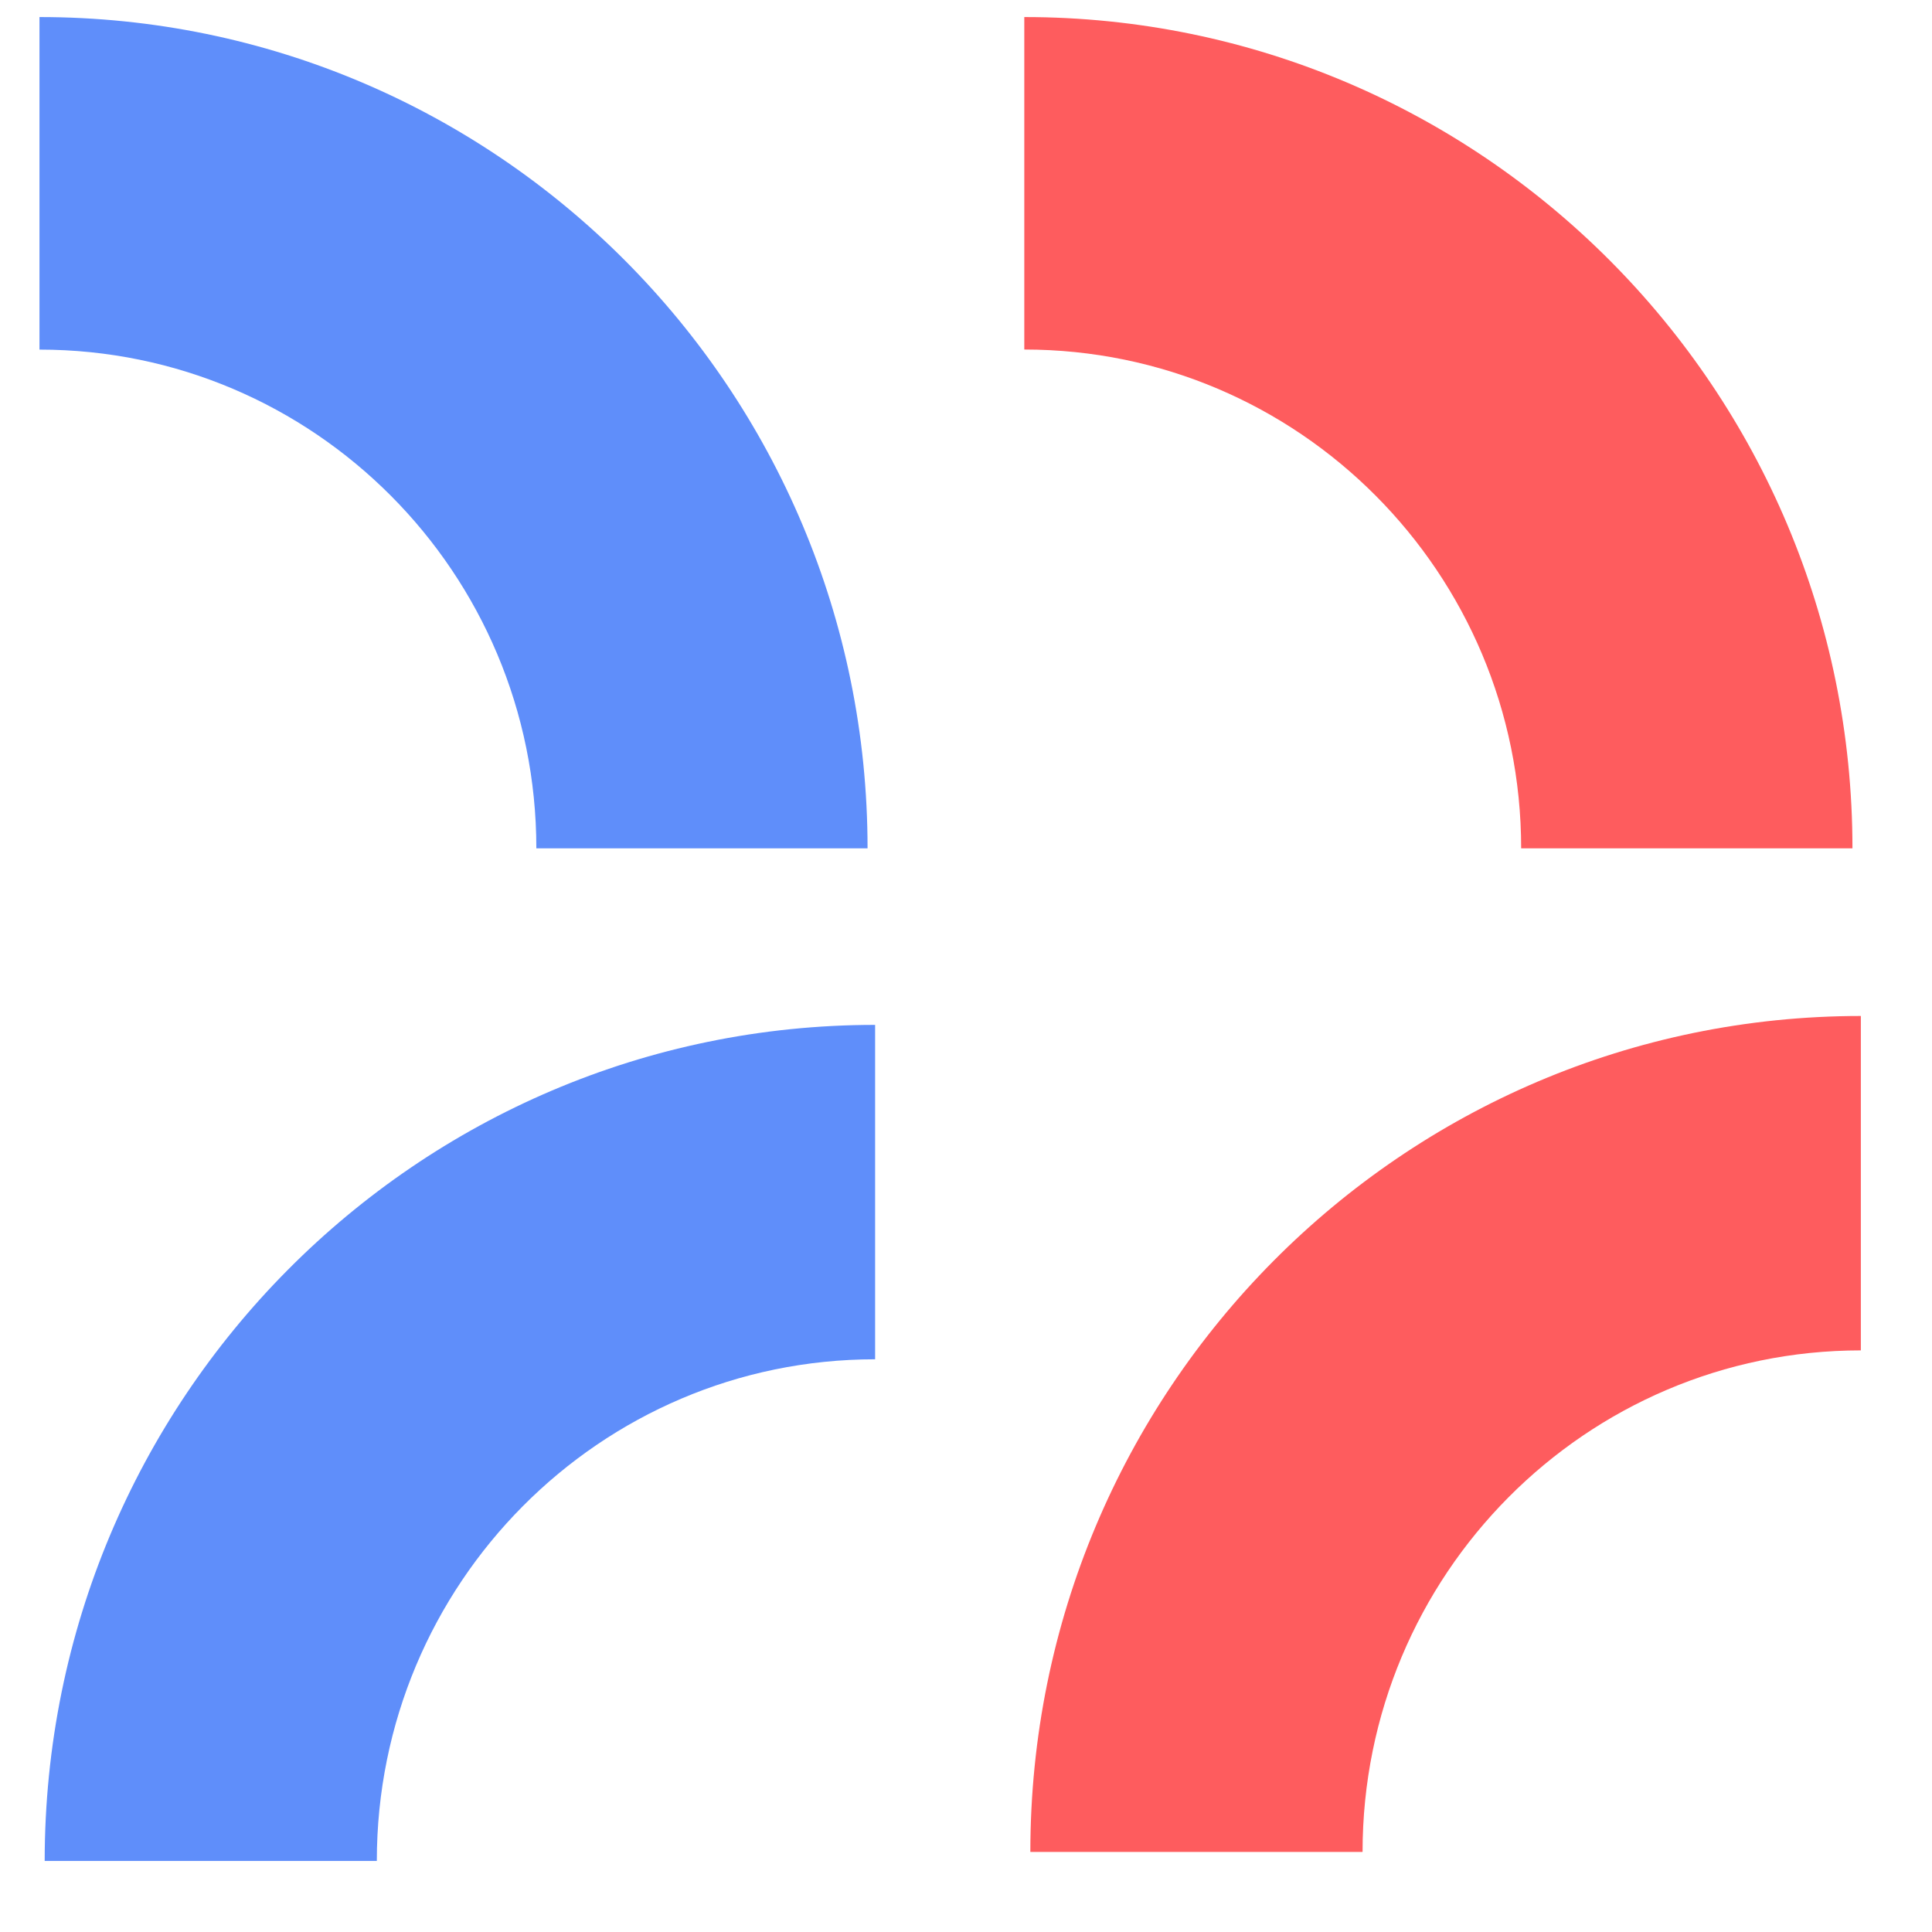
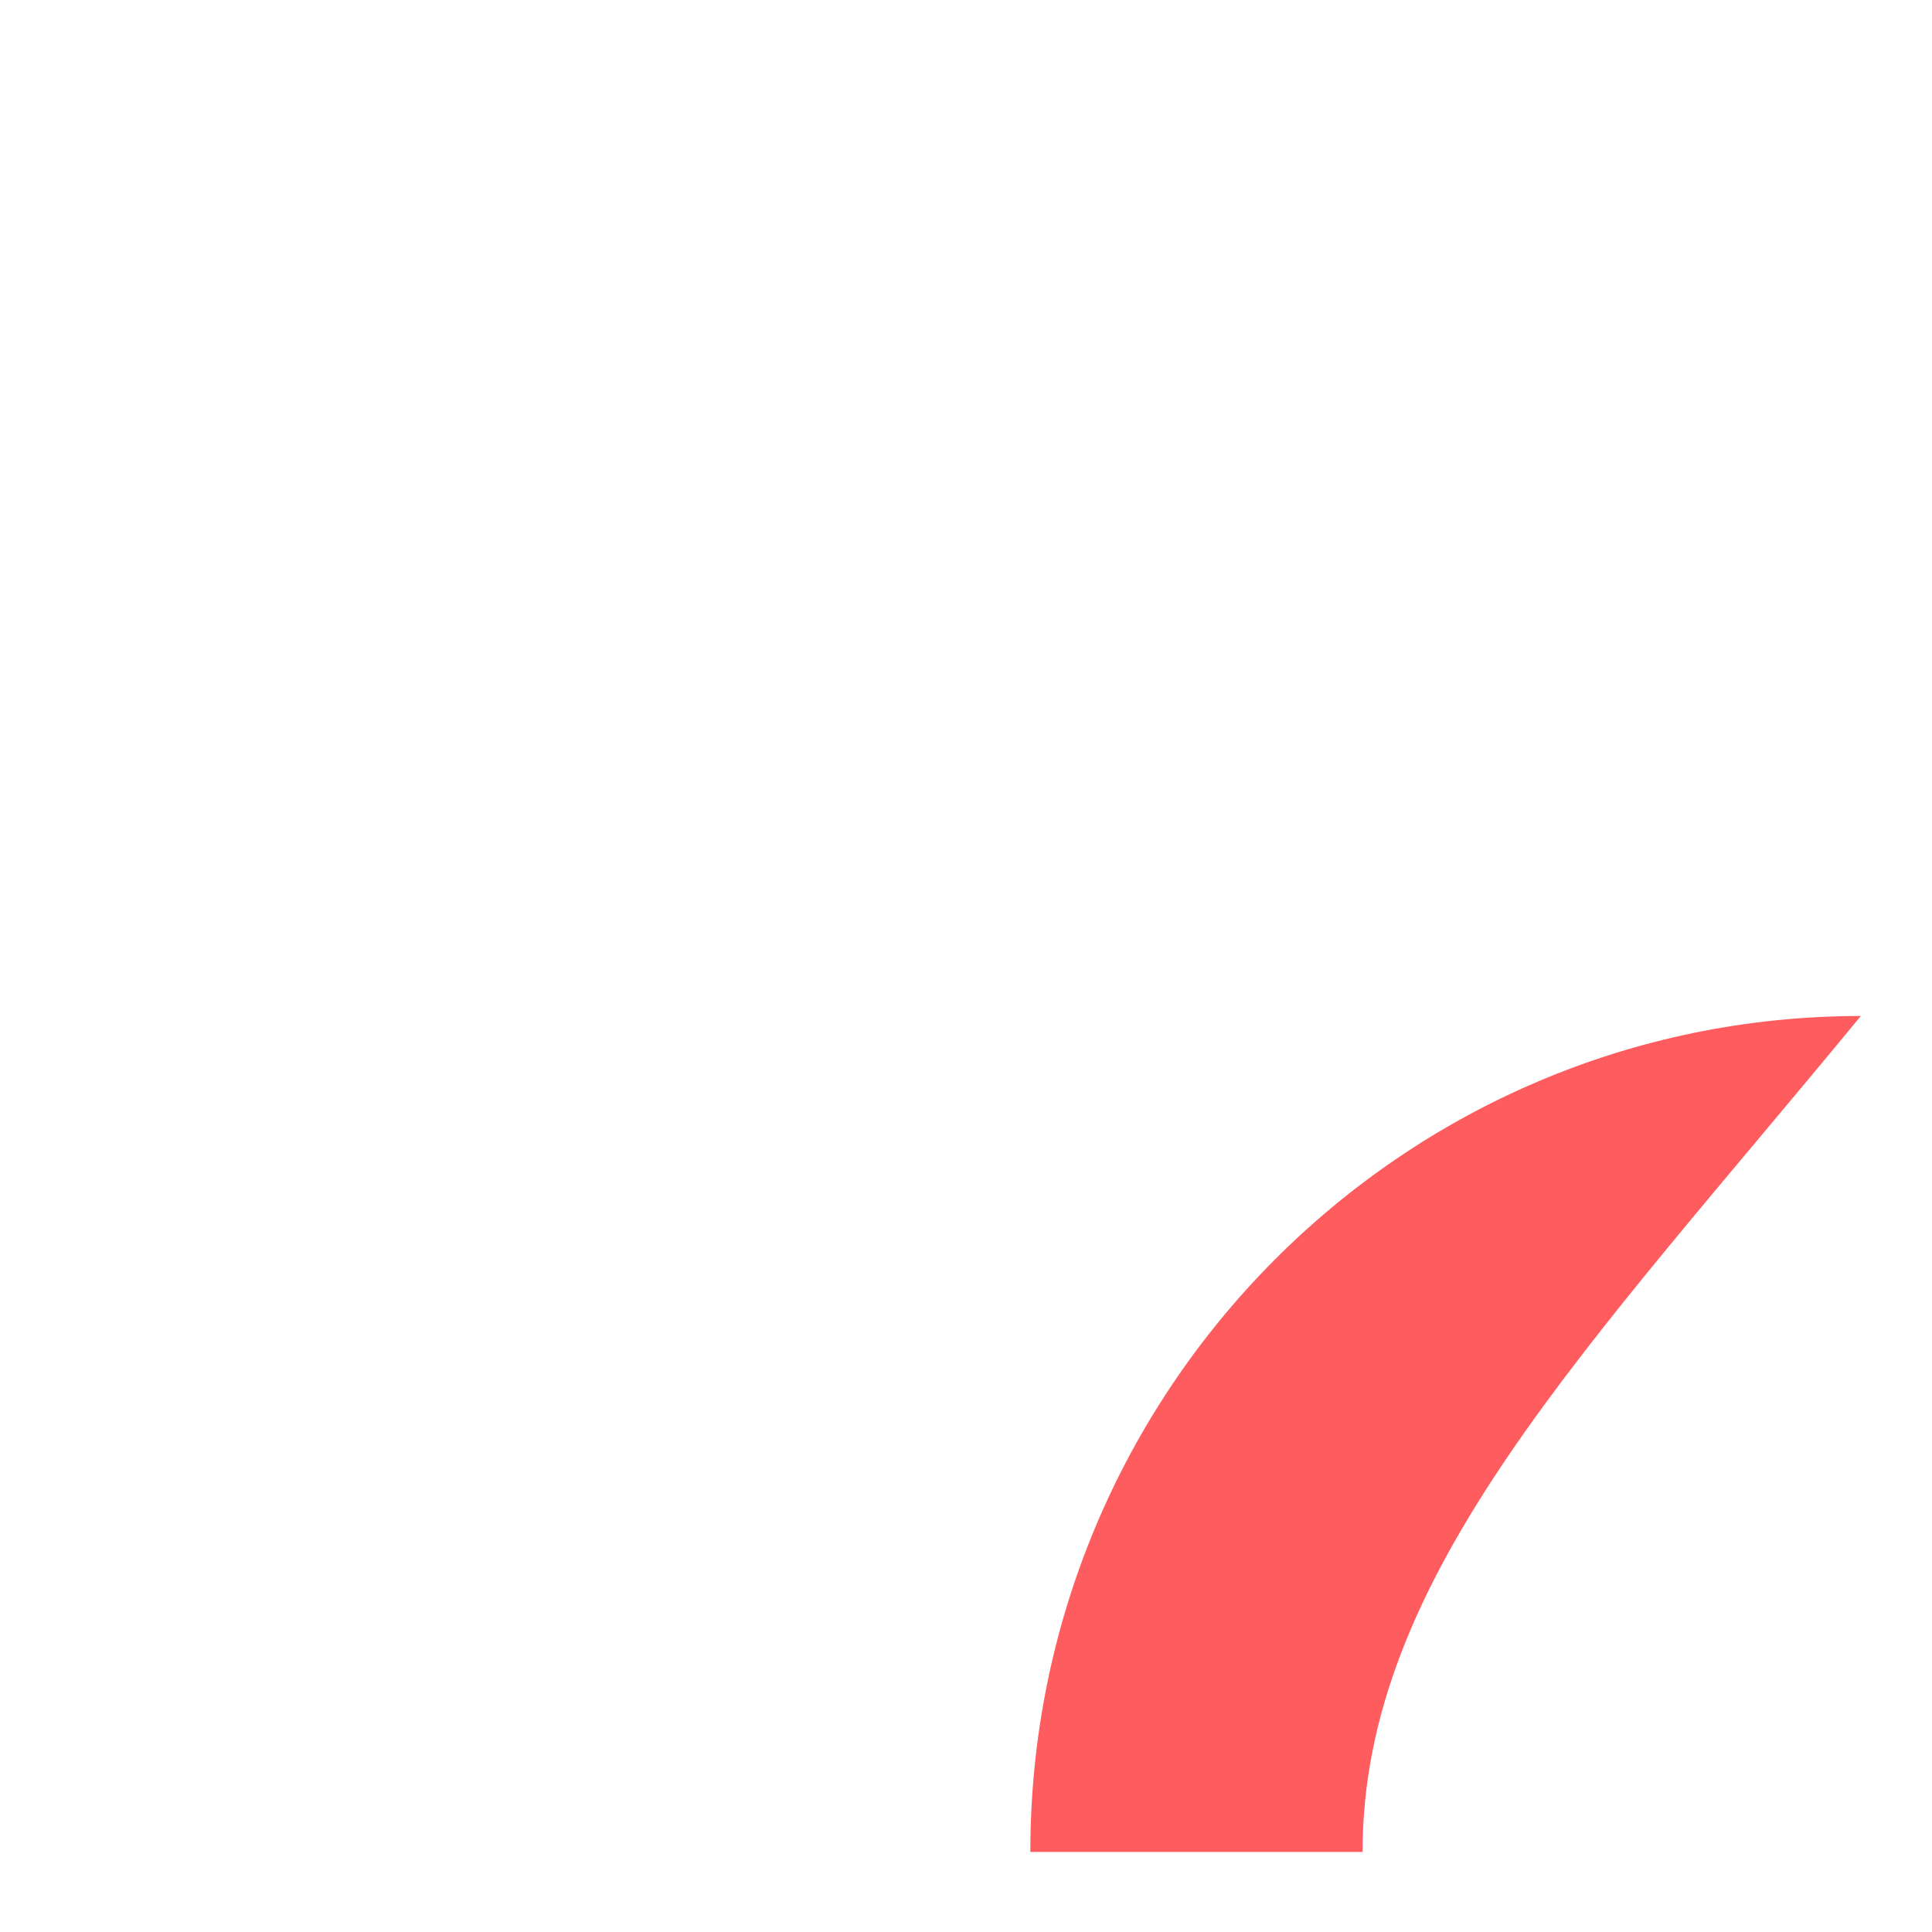
<svg xmlns="http://www.w3.org/2000/svg" width="23" height="23" viewBox="0 0 23 23" fill="none">
-   <path fill-rule="evenodd" clip-rule="evenodd" d="M22.153 12.095L22.153 16.076C18.877 16.076 16.221 18.749 16.221 22.047L12.266 22.047C12.266 16.55 16.693 12.095 22.153 12.095Z" fill="#FE5C5E" />
-   <path fill-rule="evenodd" clip-rule="evenodd" d="M12.194 0.203L12.194 4.161C15.461 4.161 18.109 6.82 18.109 10.099L22.053 10.099C22.053 4.634 17.639 0.203 12.194 0.203Z" fill="#FE5C5E" />
-   <path fill-rule="evenodd" clip-rule="evenodd" d="M10.418 12.201L10.418 16.182C7.142 16.182 4.486 18.856 4.486 22.154L0.532 22.154C0.532 16.657 4.958 12.201 10.418 12.201Z" fill="#5F8EFA" />
-   <path fill-rule="evenodd" clip-rule="evenodd" d="M0.47 0.203L0.47 4.162C3.737 4.162 6.385 6.82 6.385 10.099L10.328 10.099C10.328 4.634 5.915 0.203 0.47 0.203Z" fill="#5F8EFA" />
+   <path fill-rule="evenodd" clip-rule="evenodd" d="M22.153 12.095C18.877 16.076 16.221 18.749 16.221 22.047L12.266 22.047C12.266 16.55 16.693 12.095 22.153 12.095Z" fill="#FE5C5E" />
</svg>